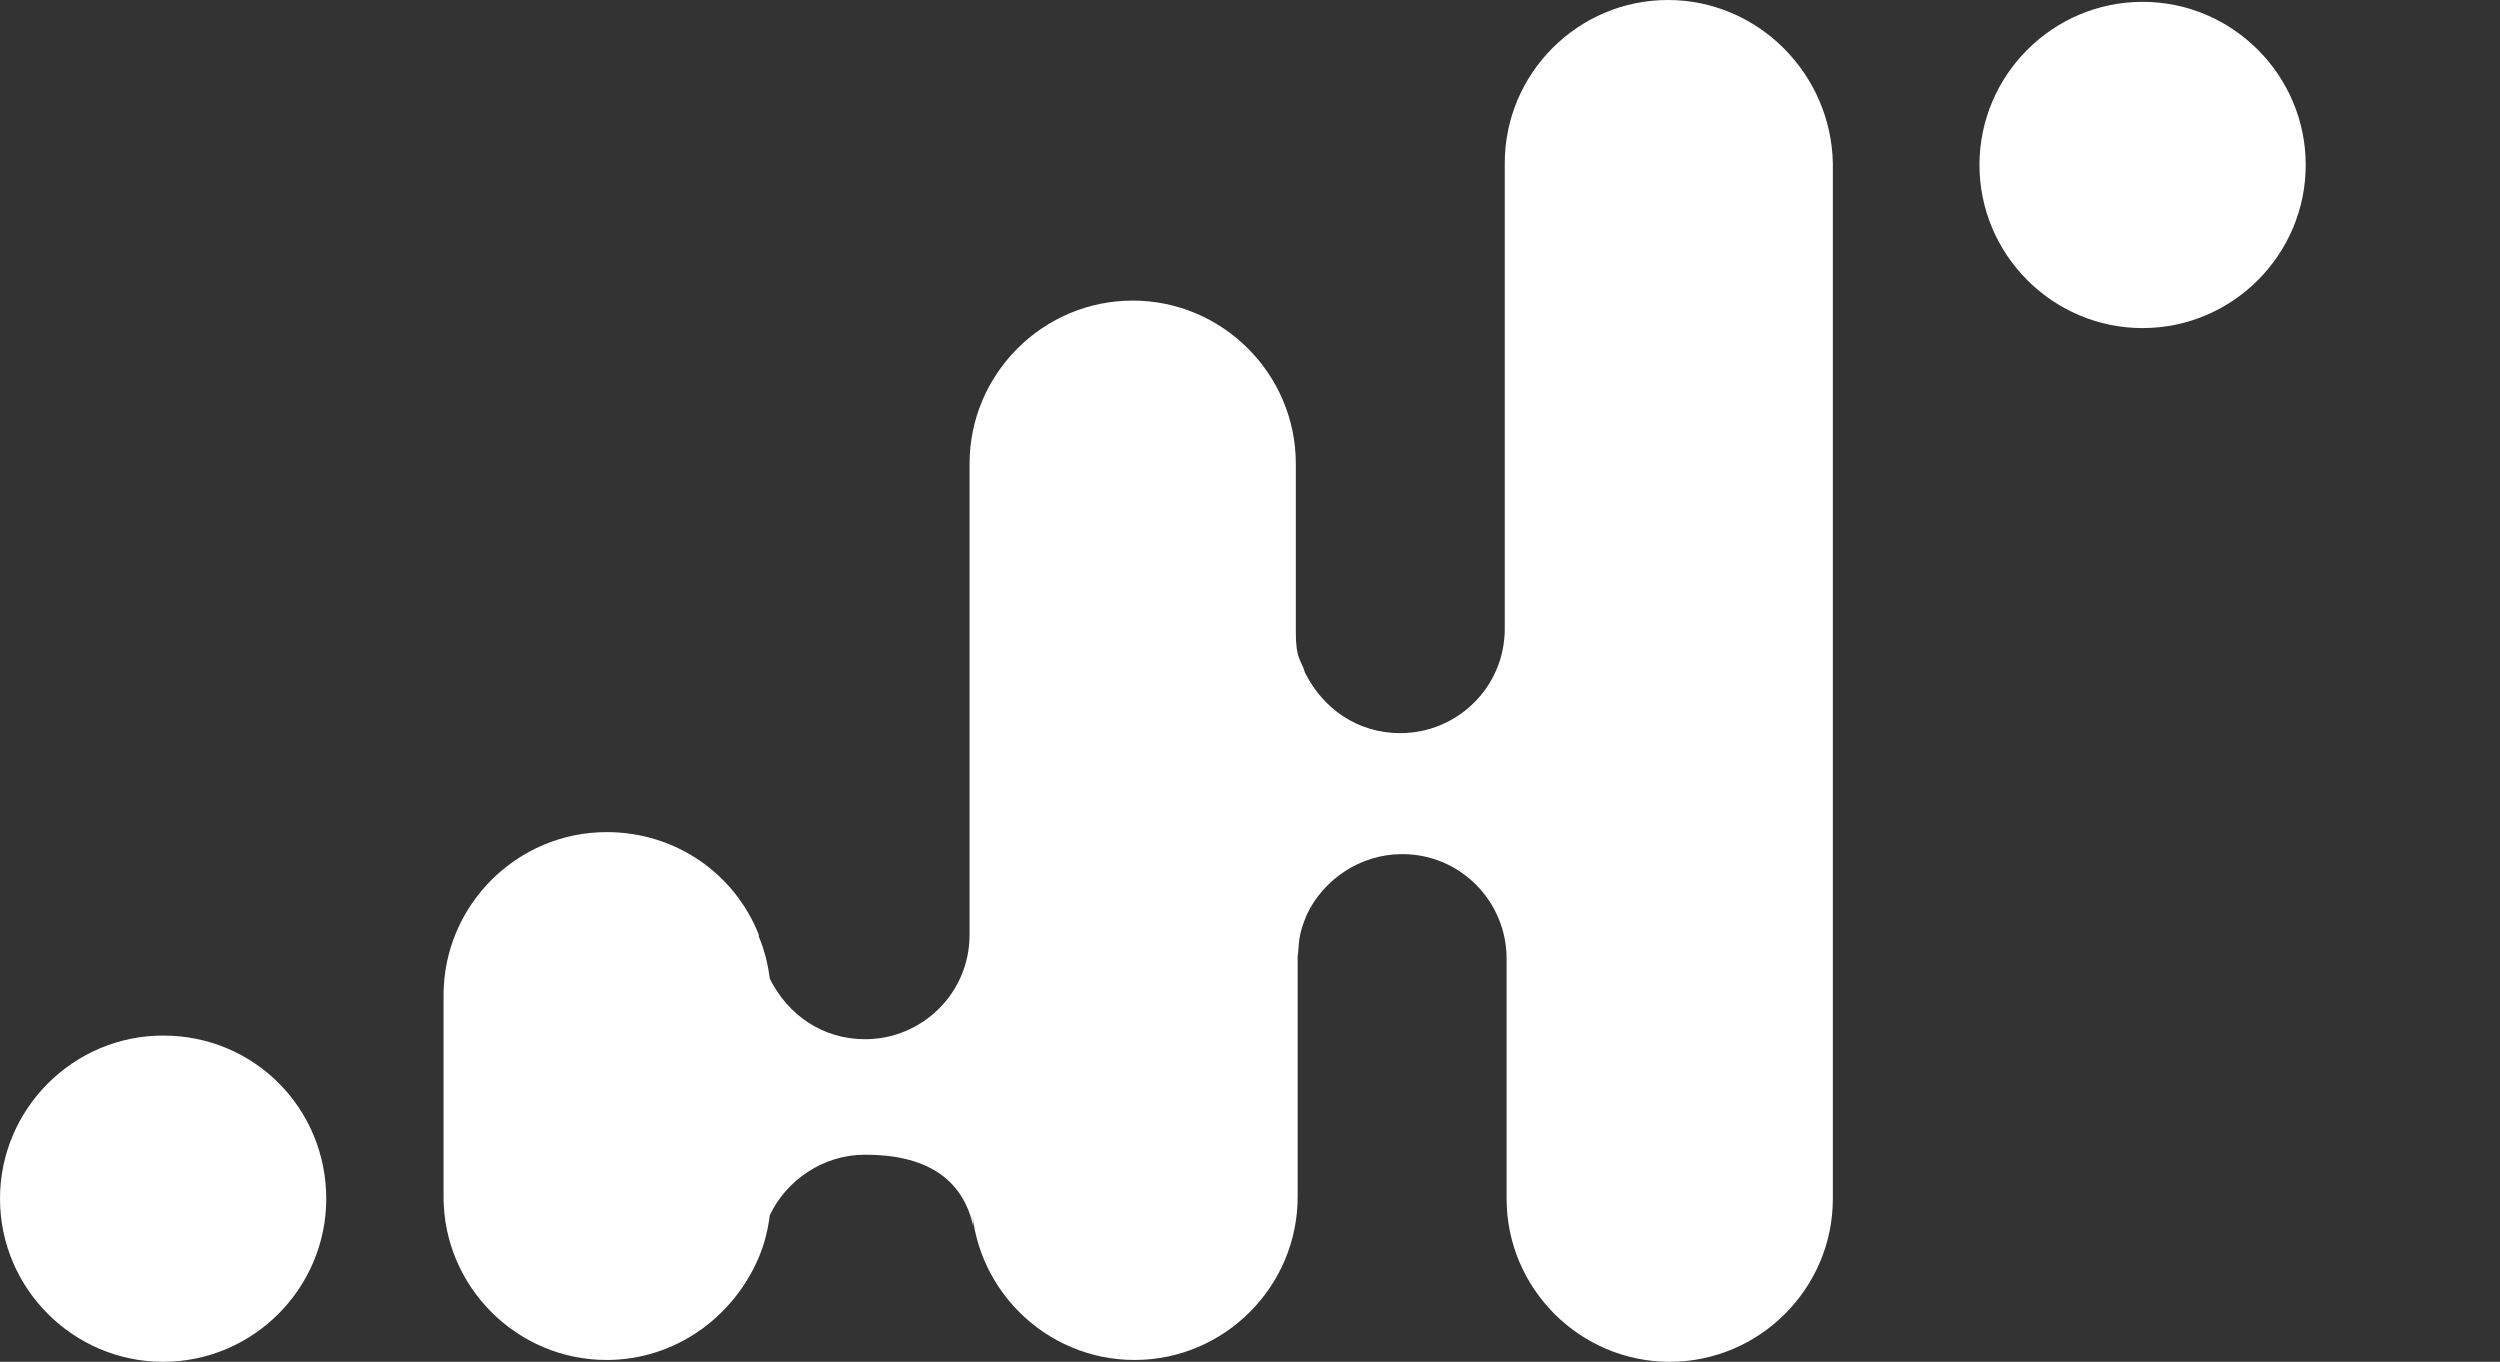
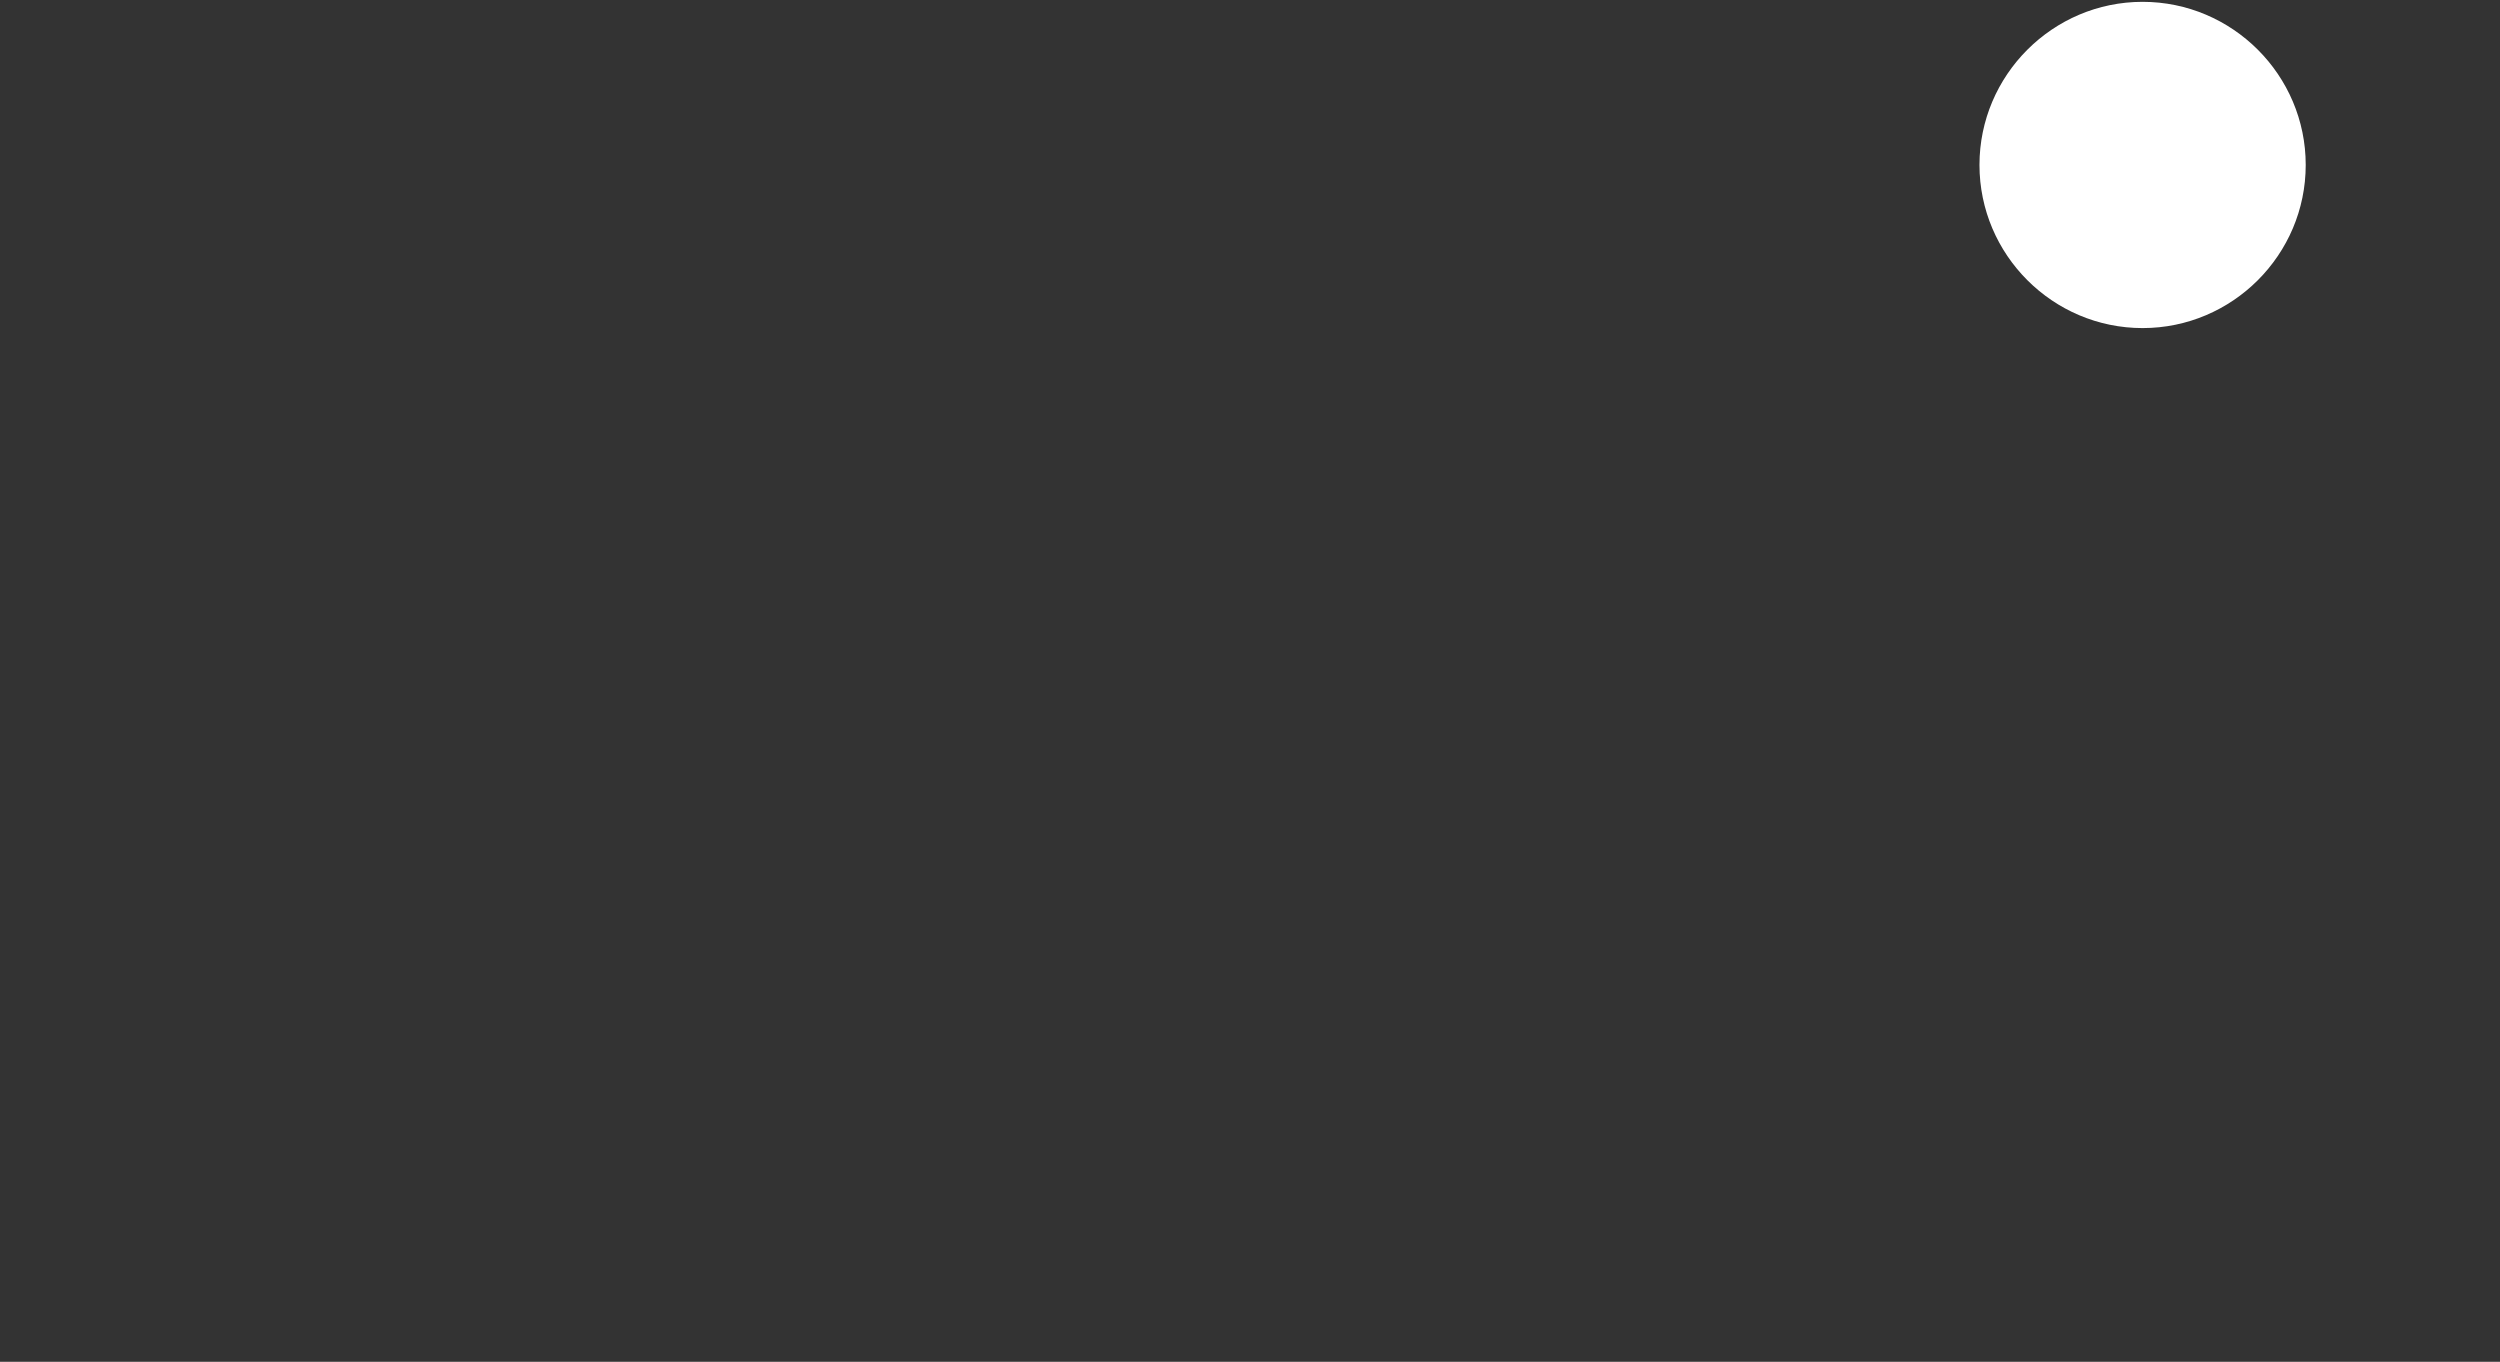
<svg xmlns="http://www.w3.org/2000/svg" version="1.1" id="Lager_1" x="0px" y="0px" viewBox="0 0 136.4 74.3" style="enable-background:new 0 0 136.4 74.3;" xml:space="preserve">
  <rect x="0" y="0" width="136.4" height="74.3" fill="#333333" stroke="none" />
  <style type="text/css">
	.st0{fill:#FFFFFF;}
</style>
  <g>
    <g>
-       <path class="st0" d="M91,0c-4.9,0-8.9,4-8.9,8.9v8.3v17.1c0,3.2-2.6,5.7-5.7,5.7c-2.3,0-4.2-1.3-5.2-3.3C71,36,70.7,36,70.7,34.5    v-9.2c0-4.9-4-8.9-8.9-8.9s-8.9,4-8.9,8.9V51c0,3.2-2.6,5.7-5.7,5.7c-2.3,0-4.2-1.3-5.2-3.3c-0.1-0.8-0.3-1.6-0.6-2.3V51l0,0    c-1.3-3.3-4.5-5.6-8.3-5.6c-4.9,0-8.9,4-8.9,8.9v11c0,4.9,4,8.9,8.9,8.9c3.7,0,6.9-2.3,8.3-5.6v0.1v-0.1c0.3-0.7,0.5-1.5,0.6-2.3    c0.9-1.9,2.9-3.3,5.2-3.3c3.2,0,5.3,1.2,5.9,3.9L53,65.3c0,4.9,4,8.9,8.9,8.9s8.9-4,8.9-8.9V52.2c0.1-0.8,0-1.1,0.5-2.3    c0.9-1.9,2.9-3.3,5.2-3.3c3.2,0,5.7,2.6,5.7,5.7v13.1c0,4.9,4,8.9,8.9,8.9s8.9-4,8.9-8.9V48.9V17.3V8.9C99.9,4,95.9,0,91,0z" />
-       <path class="st0" d="M8.9,56.5c-4.9,0-8.9,4-8.9,8.9s4,8.9,8.9,8.9s8.9-4,8.9-8.9S13.9,56.5,8.9,56.5z" />
      <path class="st0" d="M116.9,0.1c-4.9,0-8.9,4-8.9,8.9s4,8.9,8.9,8.9s8.9-4,8.9-8.9S121.8,0.1,116.9,0.1z" />
    </g>
  </g>
</svg>